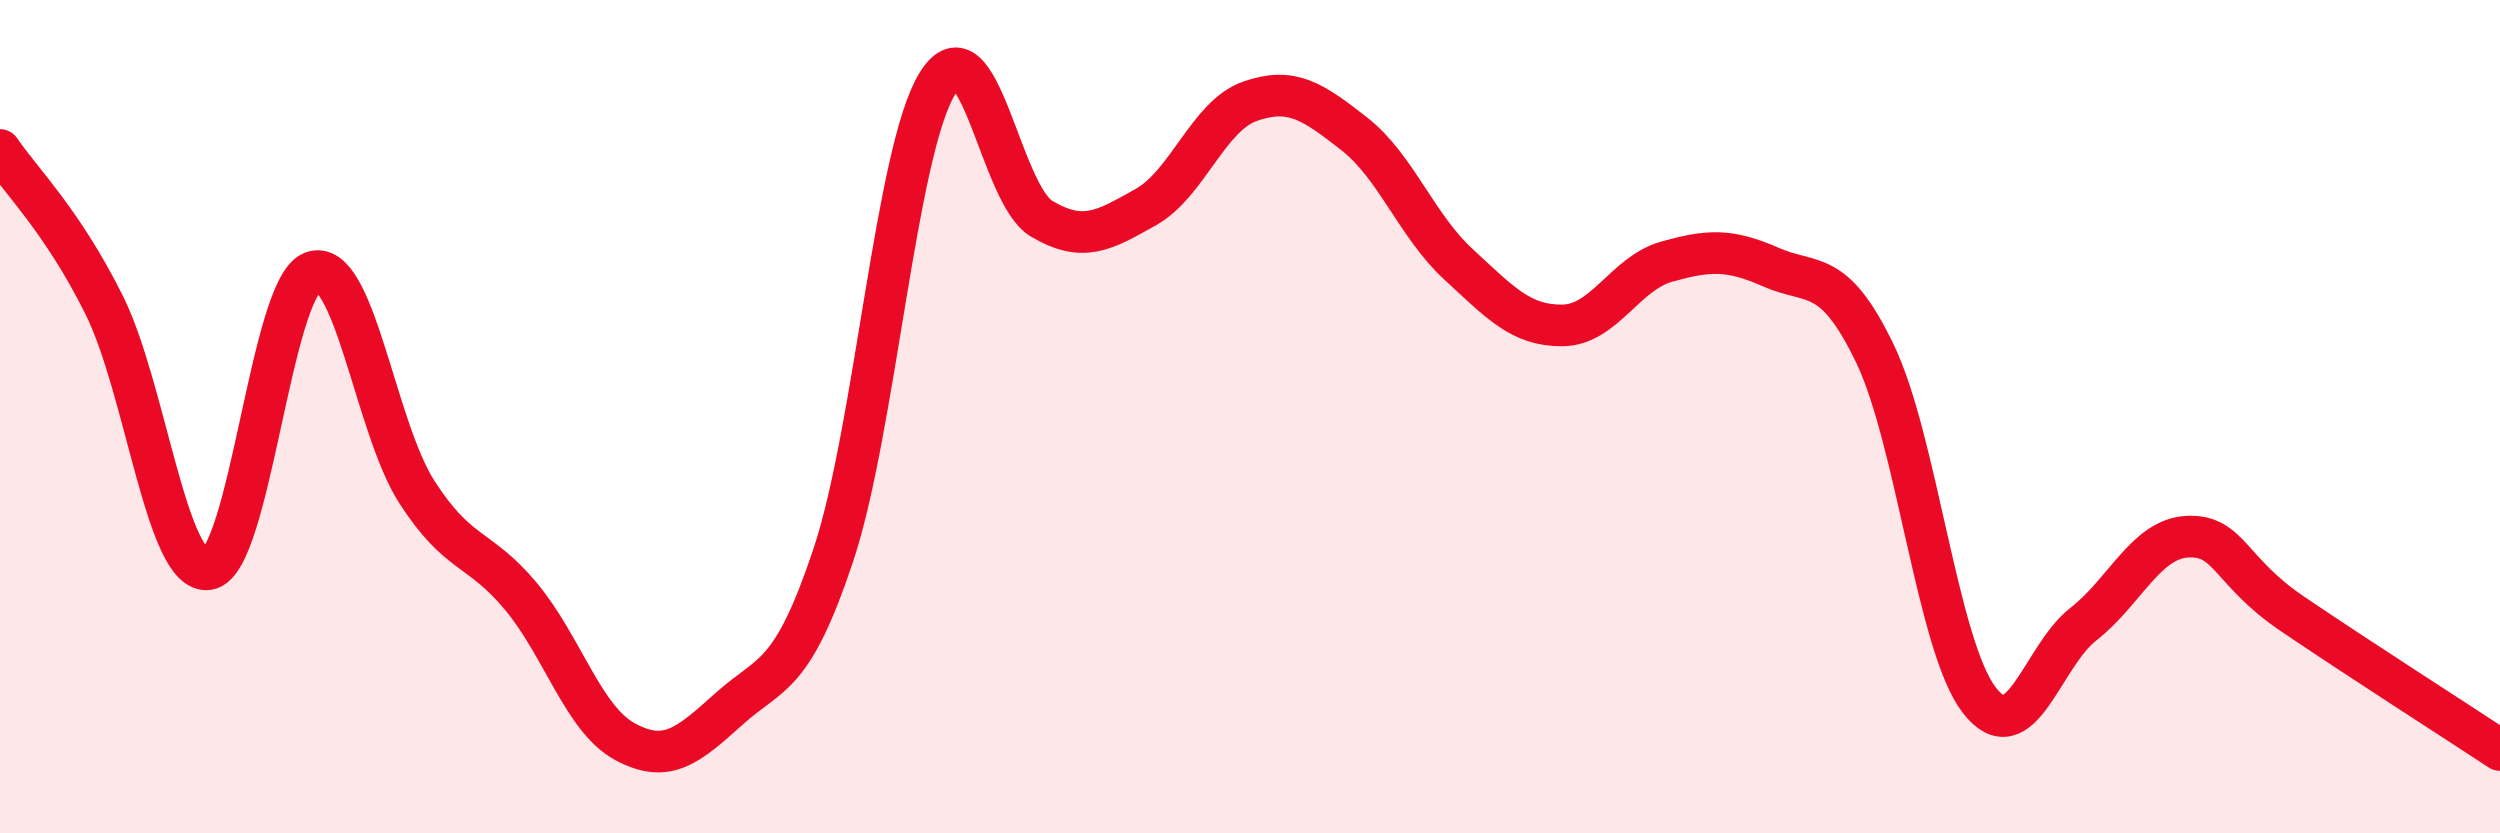
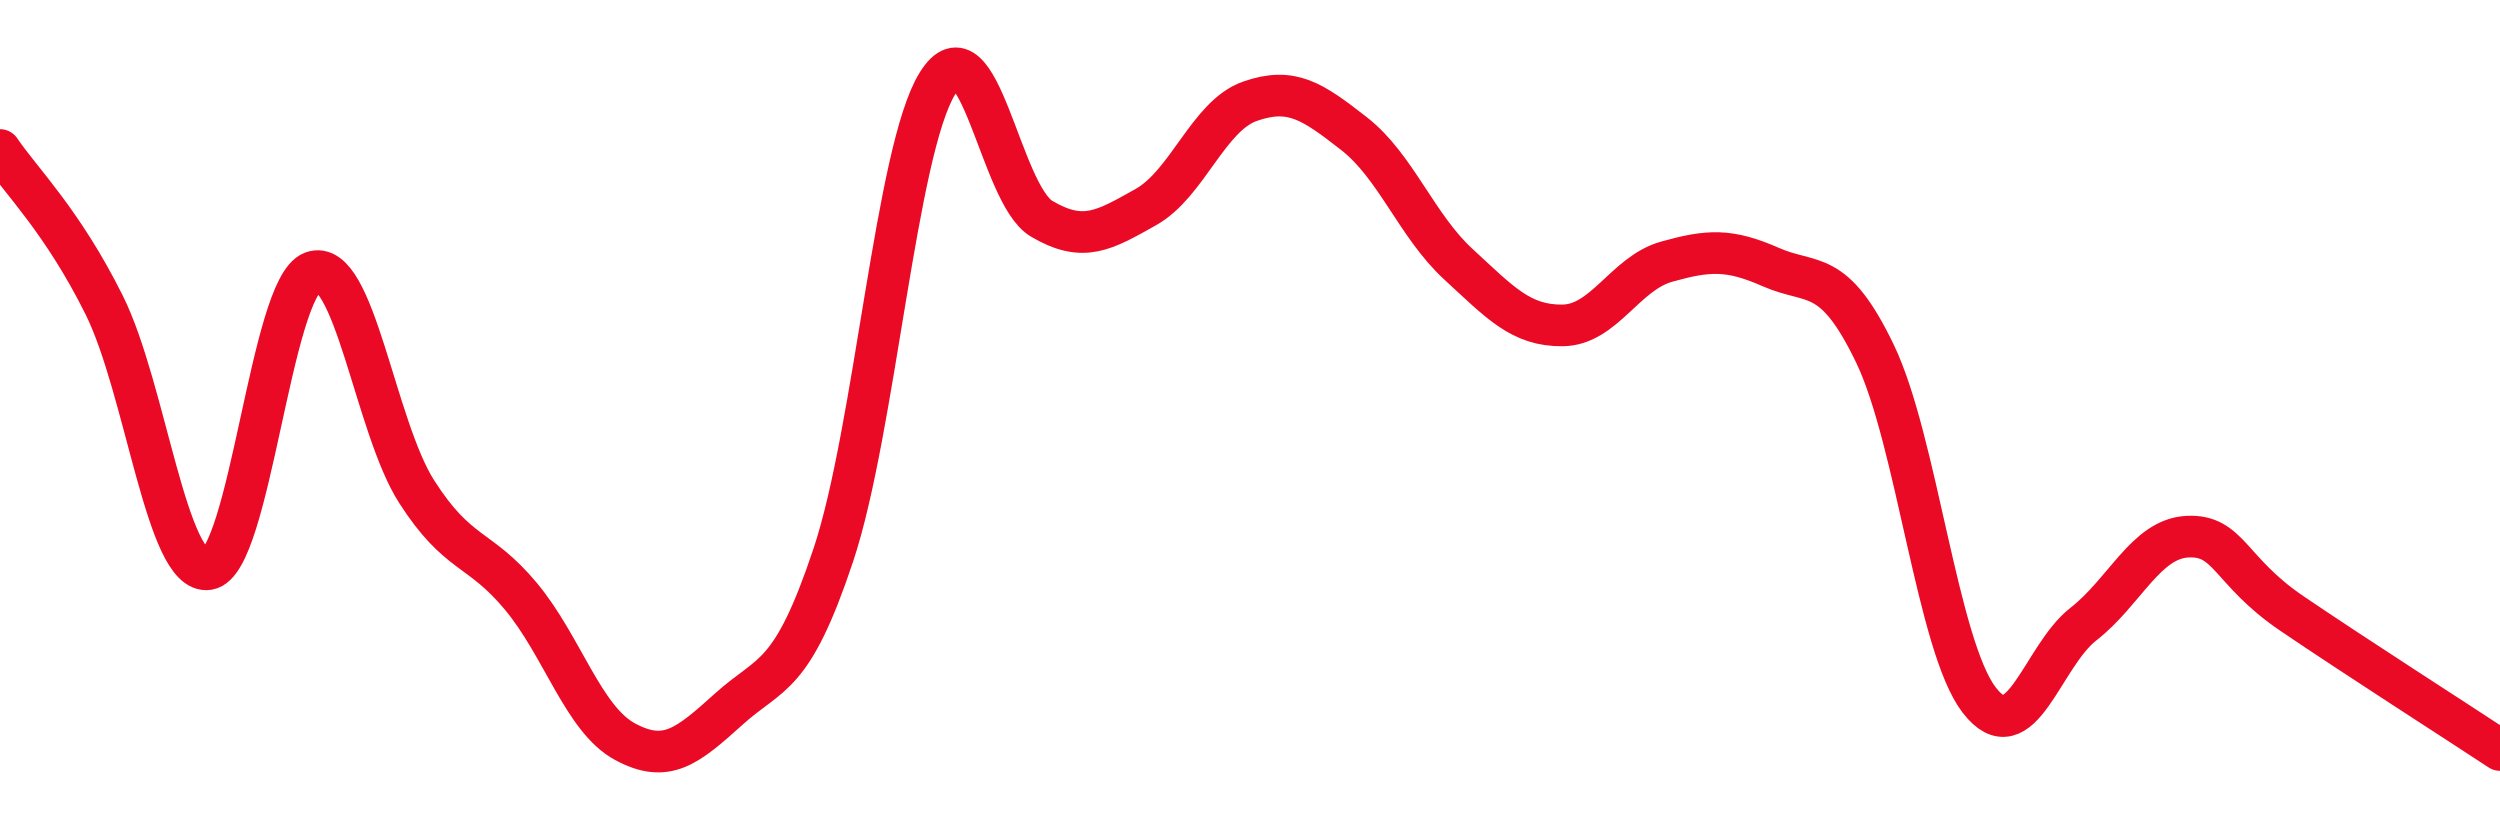
<svg xmlns="http://www.w3.org/2000/svg" width="60" height="20" viewBox="0 0 60 20">
-   <path d="M 0,3.6 C 0.5,4.34 1.5,5.31 2.5,7.32 C 3.5,9.33 4,13.82 5,13.66 C 6,13.5 6.5,6.9 7.5,6.53 C 8.5,6.16 9,10.24 10,11.8 C 11,13.36 11.5,13.11 12.5,14.31 C 13.5,15.51 14,17.26 15,17.8 C 16,18.34 16.5,17.91 17.5,17.01 C 18.5,16.11 19,16.32 20,13.32 C 21,10.32 21.5,3.61 22.5,2 C 23.5,0.39 24,4.66 25,5.25 C 26,5.84 26.5,5.53 27.5,4.97 C 28.5,4.41 29,2.78 30,2.43 C 31,2.08 31.5,2.43 32.5,3.21 C 33.5,3.99 34,5.42 35,6.34 C 36,7.26 36.5,7.82 37.5,7.81 C 38.5,7.8 39,6.56 40,6.28 C 41,6 41.5,5.97 42.5,6.41 C 43.5,6.85 44,6.41 45,8.49 C 46,10.57 46.5,15.5 47.5,16.8 C 48.5,18.1 49,15.76 50,14.98 C 51,14.2 51.5,12.93 52.5,12.88 C 53.5,12.83 53.5,13.7 55,14.72 C 56.5,15.74 59,17.34 60,18L60 20L0 20Z" fill="#EB0A25" opacity="0.1" stroke-linecap="round" stroke-linejoin="round" />
  <path d="M 0,3.6 C 0.5,4.34 1.5,5.31 2.5,7.32 C 3.5,9.33 4,13.82 5,13.66 C 6,13.5 6.5,6.9 7.5,6.53 C 8.5,6.16 9,10.24 10,11.8 C 11,13.36 11.5,13.11 12.5,14.31 C 13.5,15.51 14,17.26 15,17.8 C 16,18.34 16.5,17.91 17.5,17.01 C 18.5,16.11 19,16.32 20,13.32 C 21,10.32 21.5,3.61 22.5,2 C 23.5,0.39 24,4.66 25,5.25 C 26,5.84 26.5,5.53 27.5,4.97 C 28.5,4.41 29,2.78 30,2.43 C 31,2.08 31.5,2.43 32.5,3.21 C 33.5,3.99 34,5.42 35,6.34 C 36,7.26 36.5,7.82 37.5,7.81 C 38.5,7.8 39,6.56 40,6.28 C 41,6 41.5,5.97 42.5,6.41 C 43.5,6.85 44,6.41 45,8.49 C 46,10.57 46.5,15.5 47.5,16.8 C 48.5,18.1 49,15.76 50,14.98 C 51,14.2 51.5,12.93 52.5,12.88 C 53.5,12.83 53.5,13.7 55,14.72 C 56.5,15.74 59,17.34 60,18" stroke="#EB0A25" stroke-width="1" fill="none" stroke-linecap="round" stroke-linejoin="round" />
</svg>